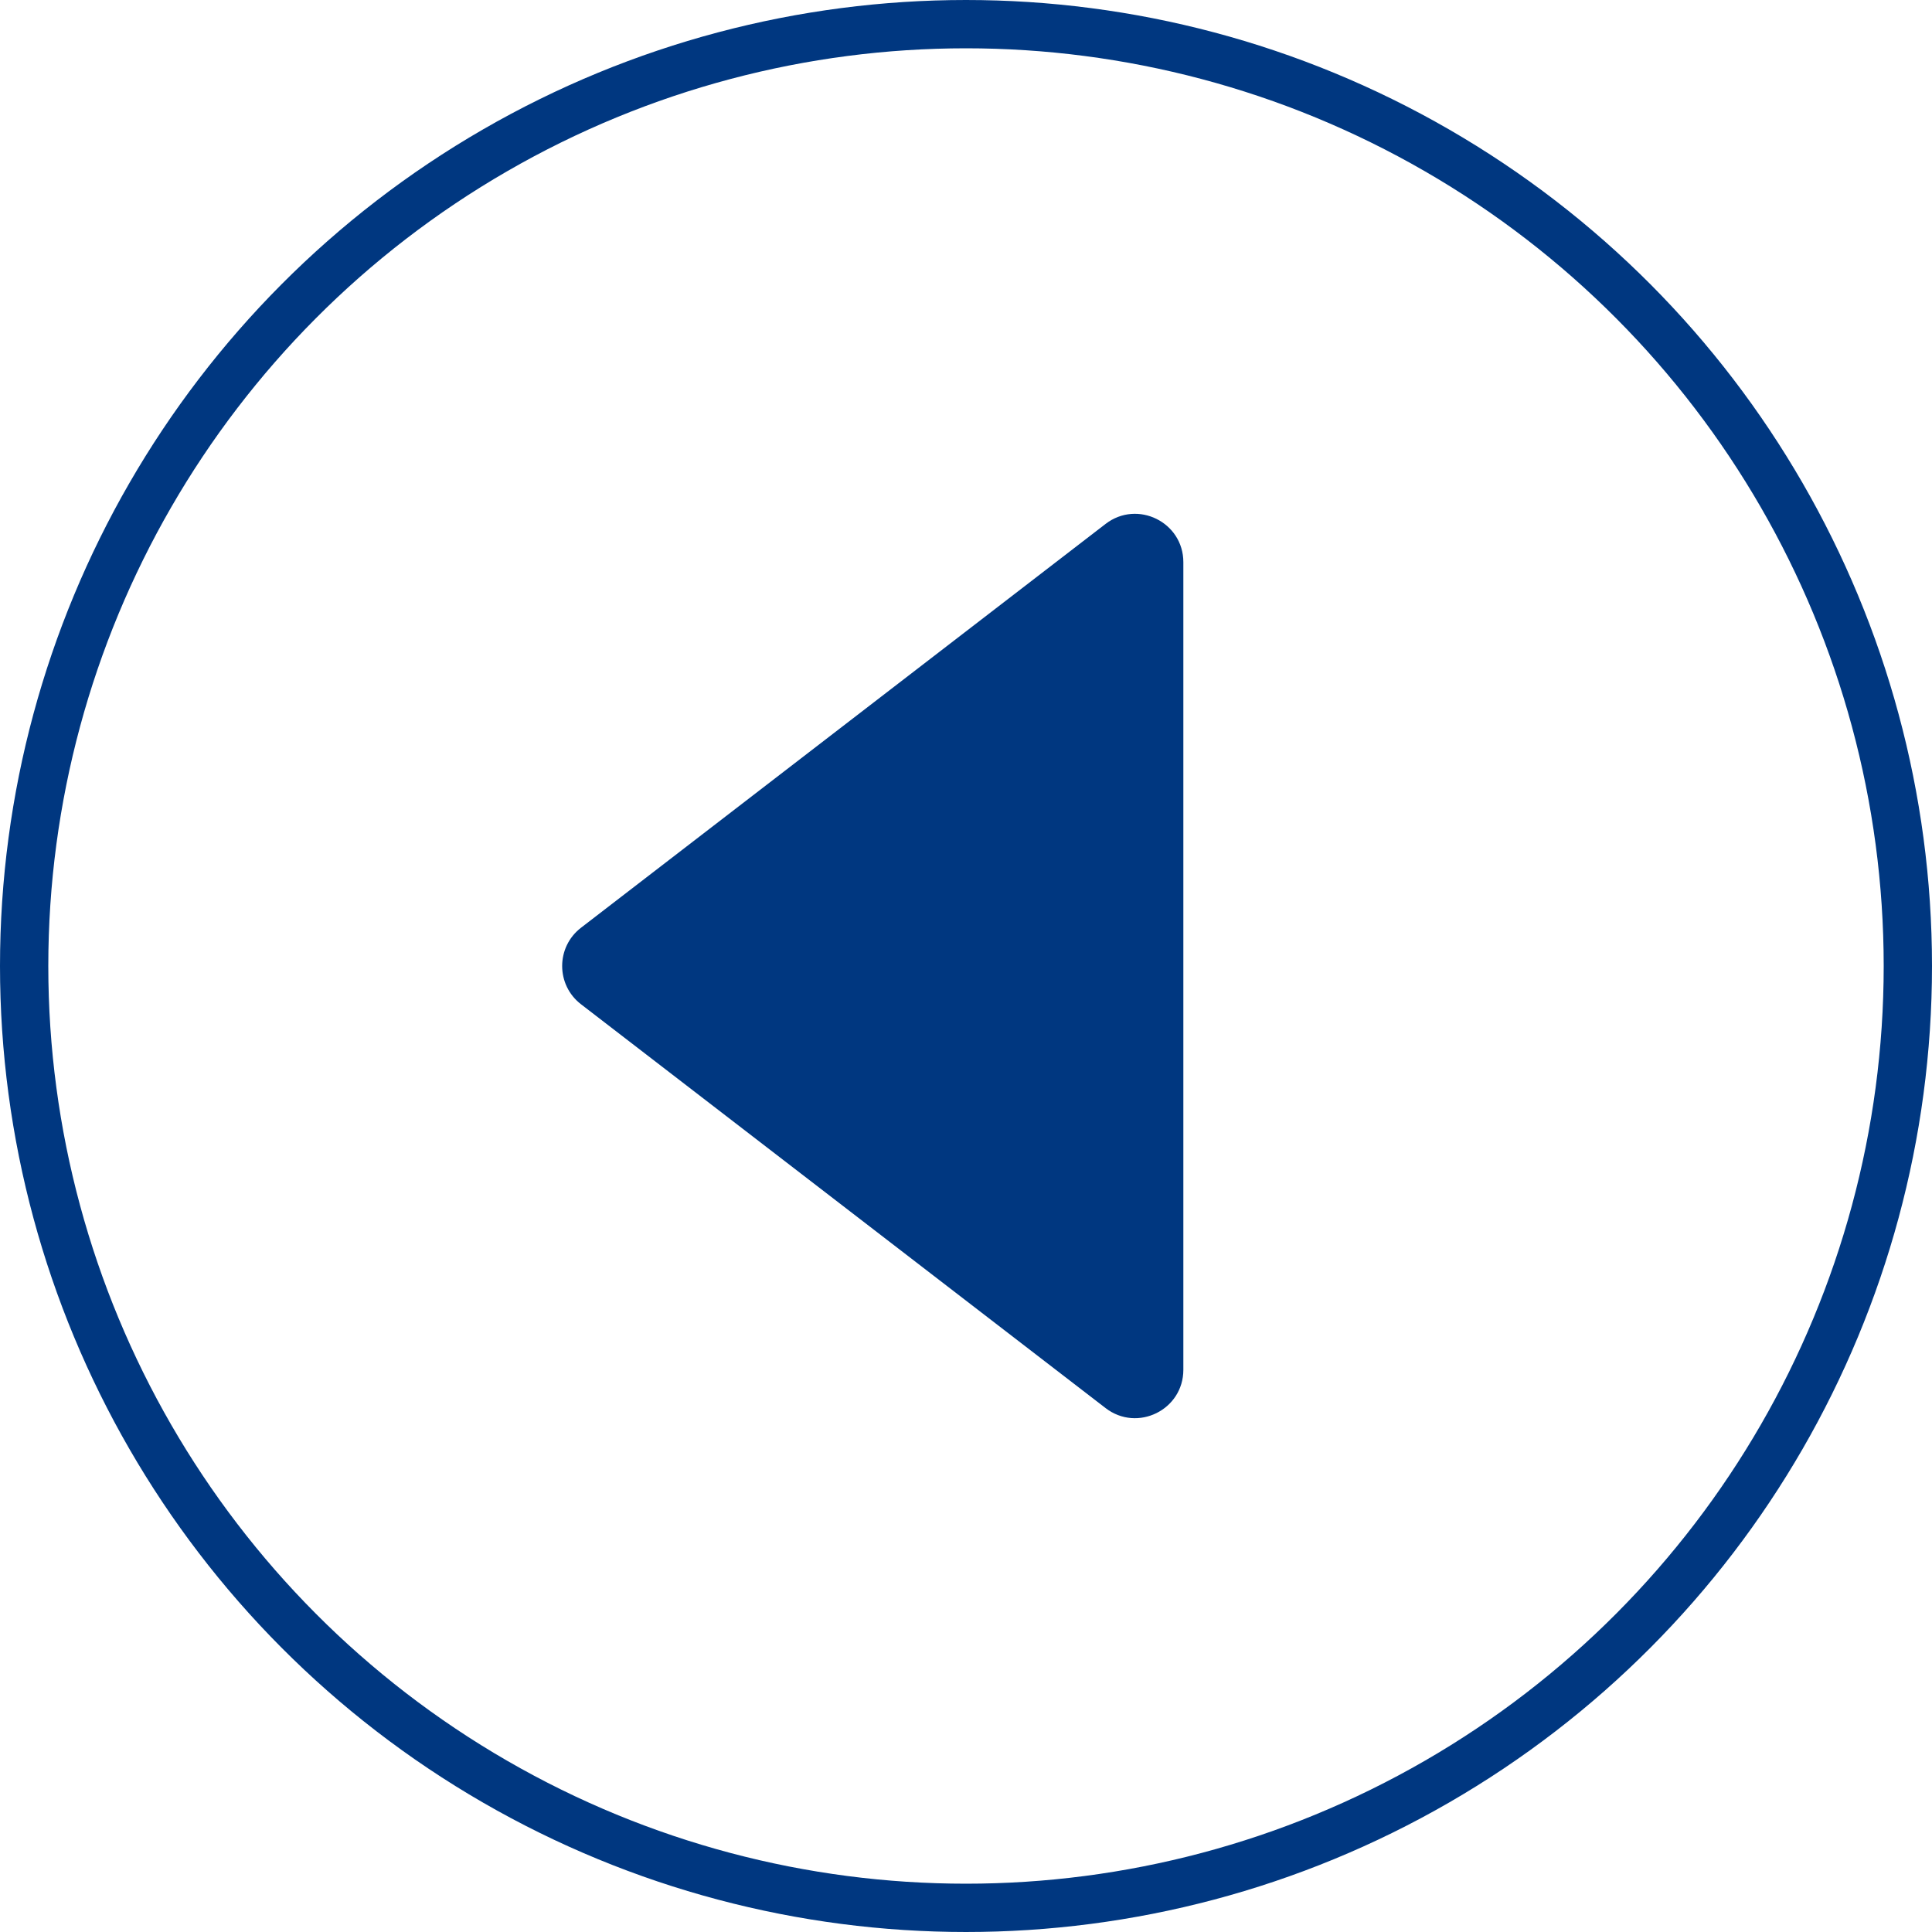
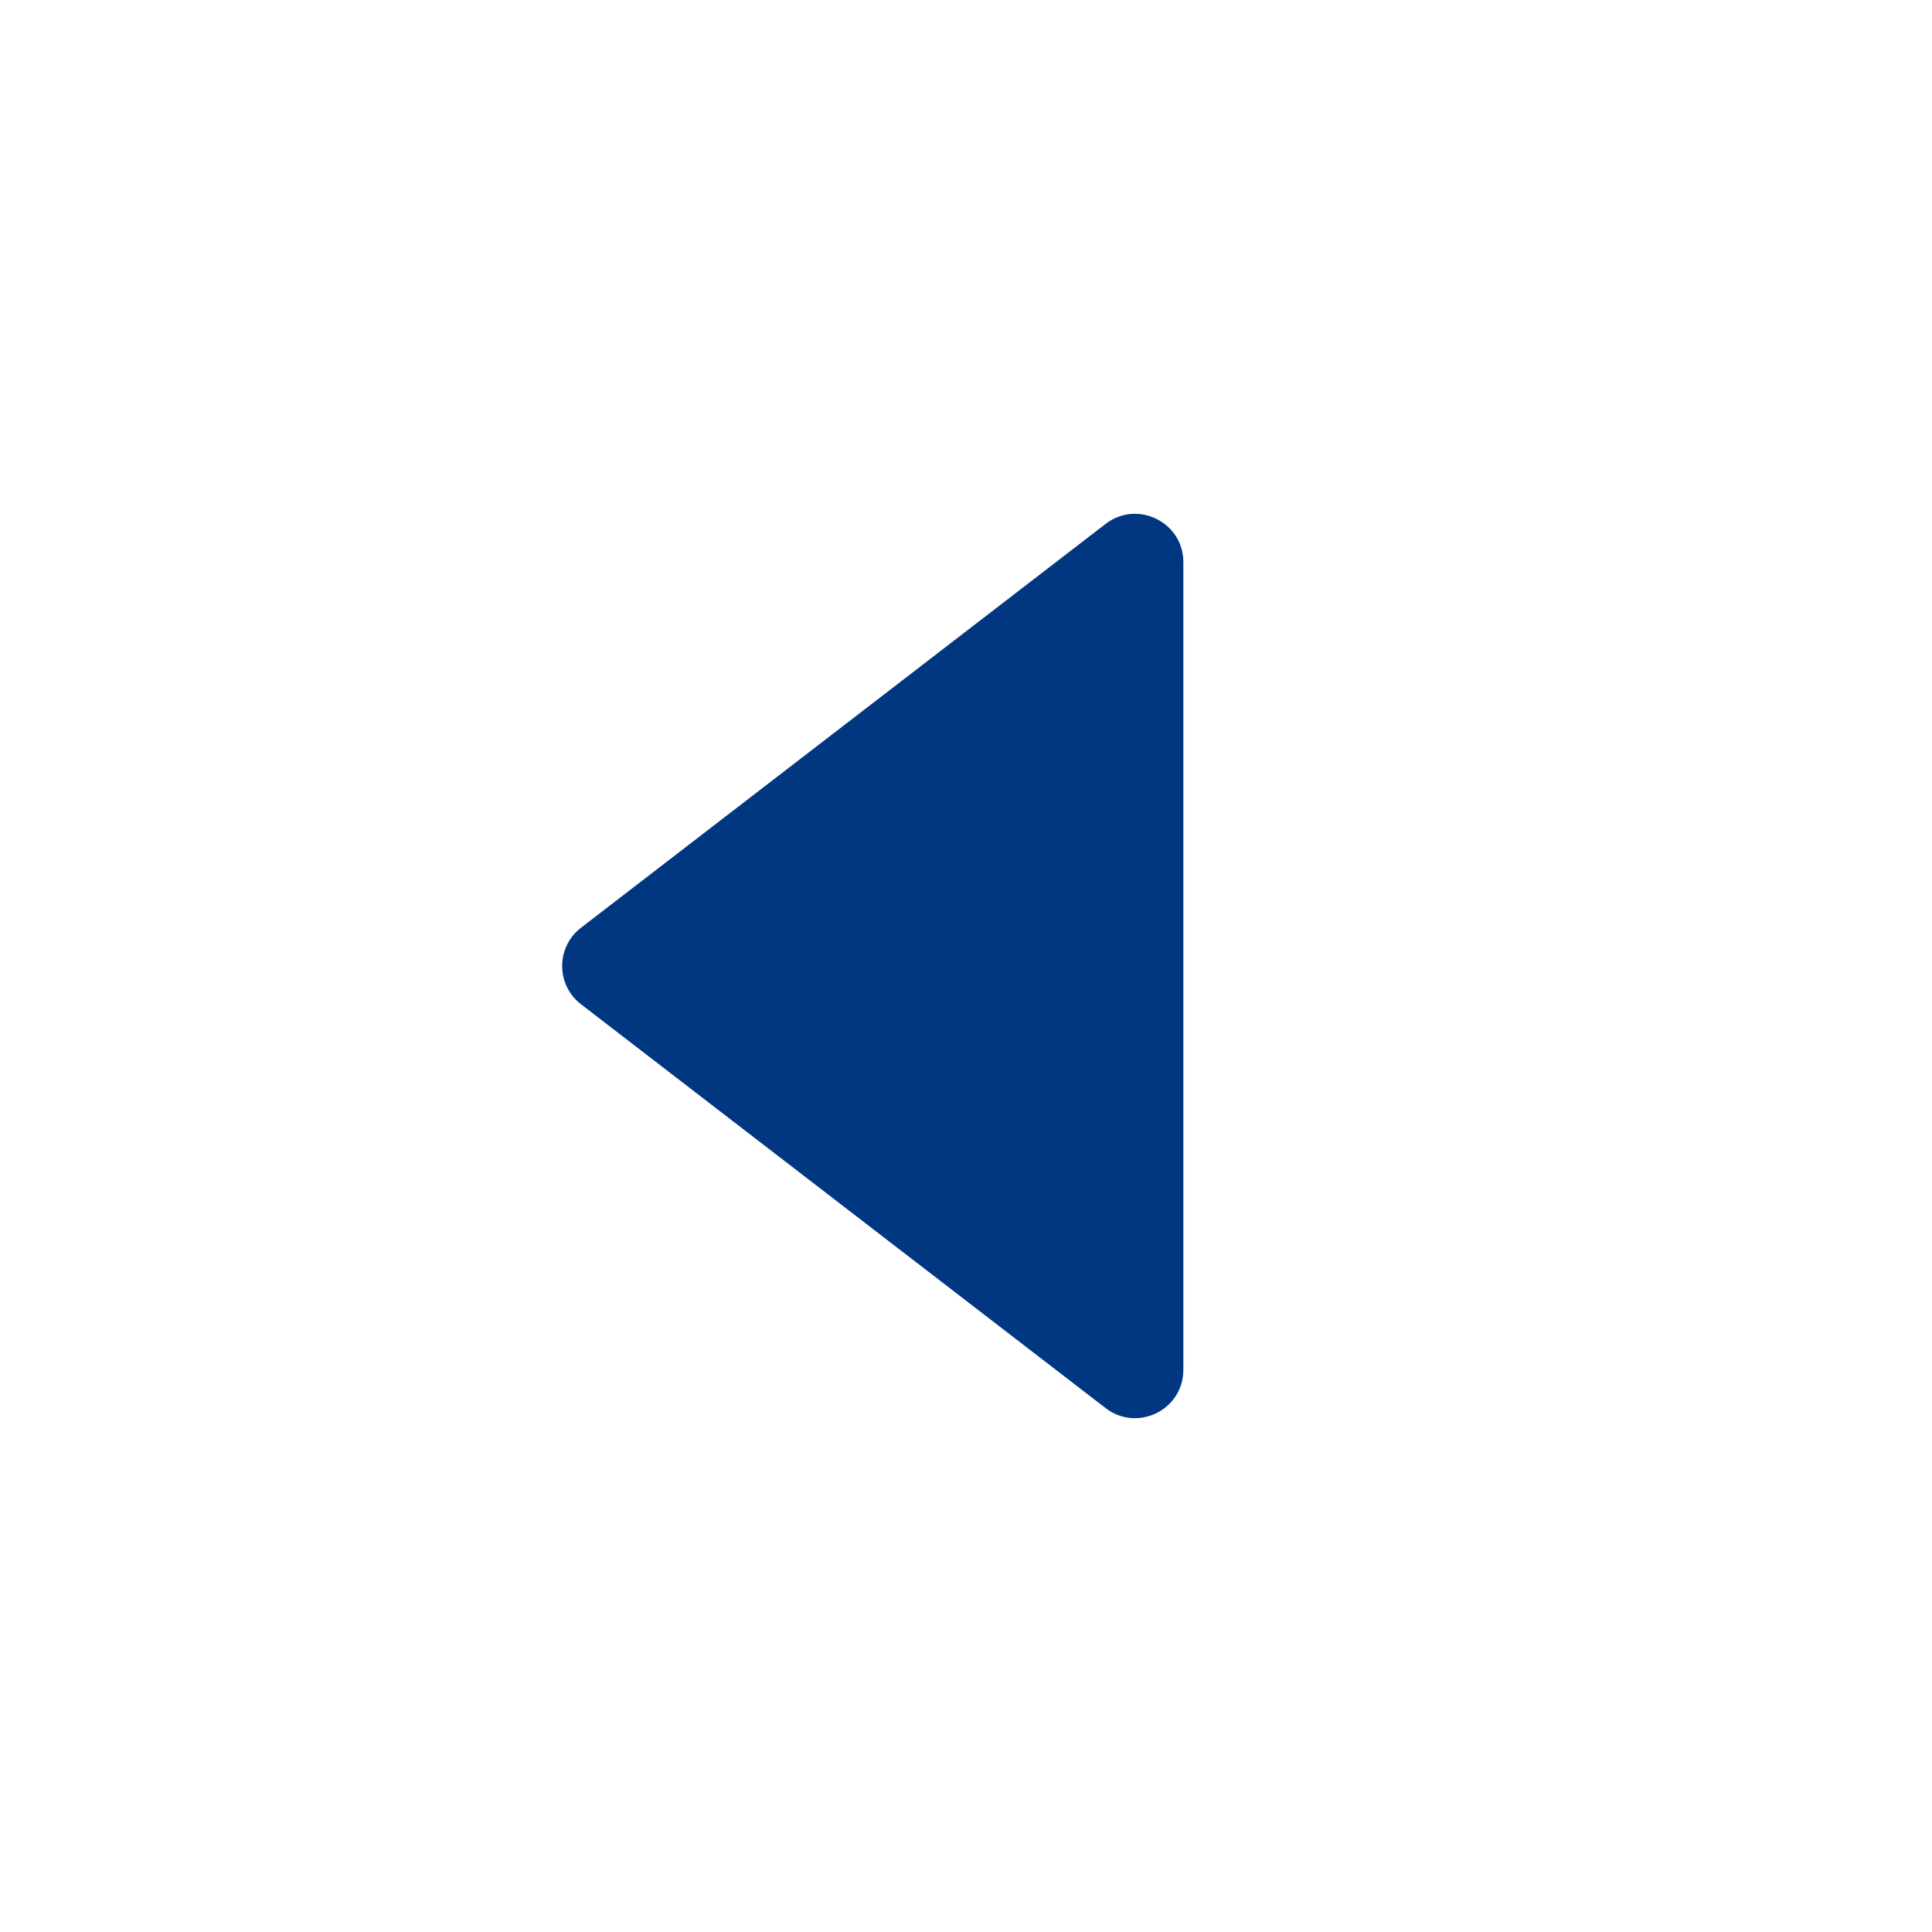
<svg xmlns="http://www.w3.org/2000/svg" width="40" height="40" viewBox="0 0 40 40" fill="none">
-   <circle cx="20" cy="20" r="19.5" stroke="#003780" />
  <path d="M12.029 20.792C11.509 20.392 11.509 19.608 12.029 19.208L22.89 10.847C23.548 10.341 24.5 10.81 24.5 11.639V28.36C24.5 29.19 23.548 29.659 22.89 29.153L12.029 20.792Z" fill="#003780" />
</svg>